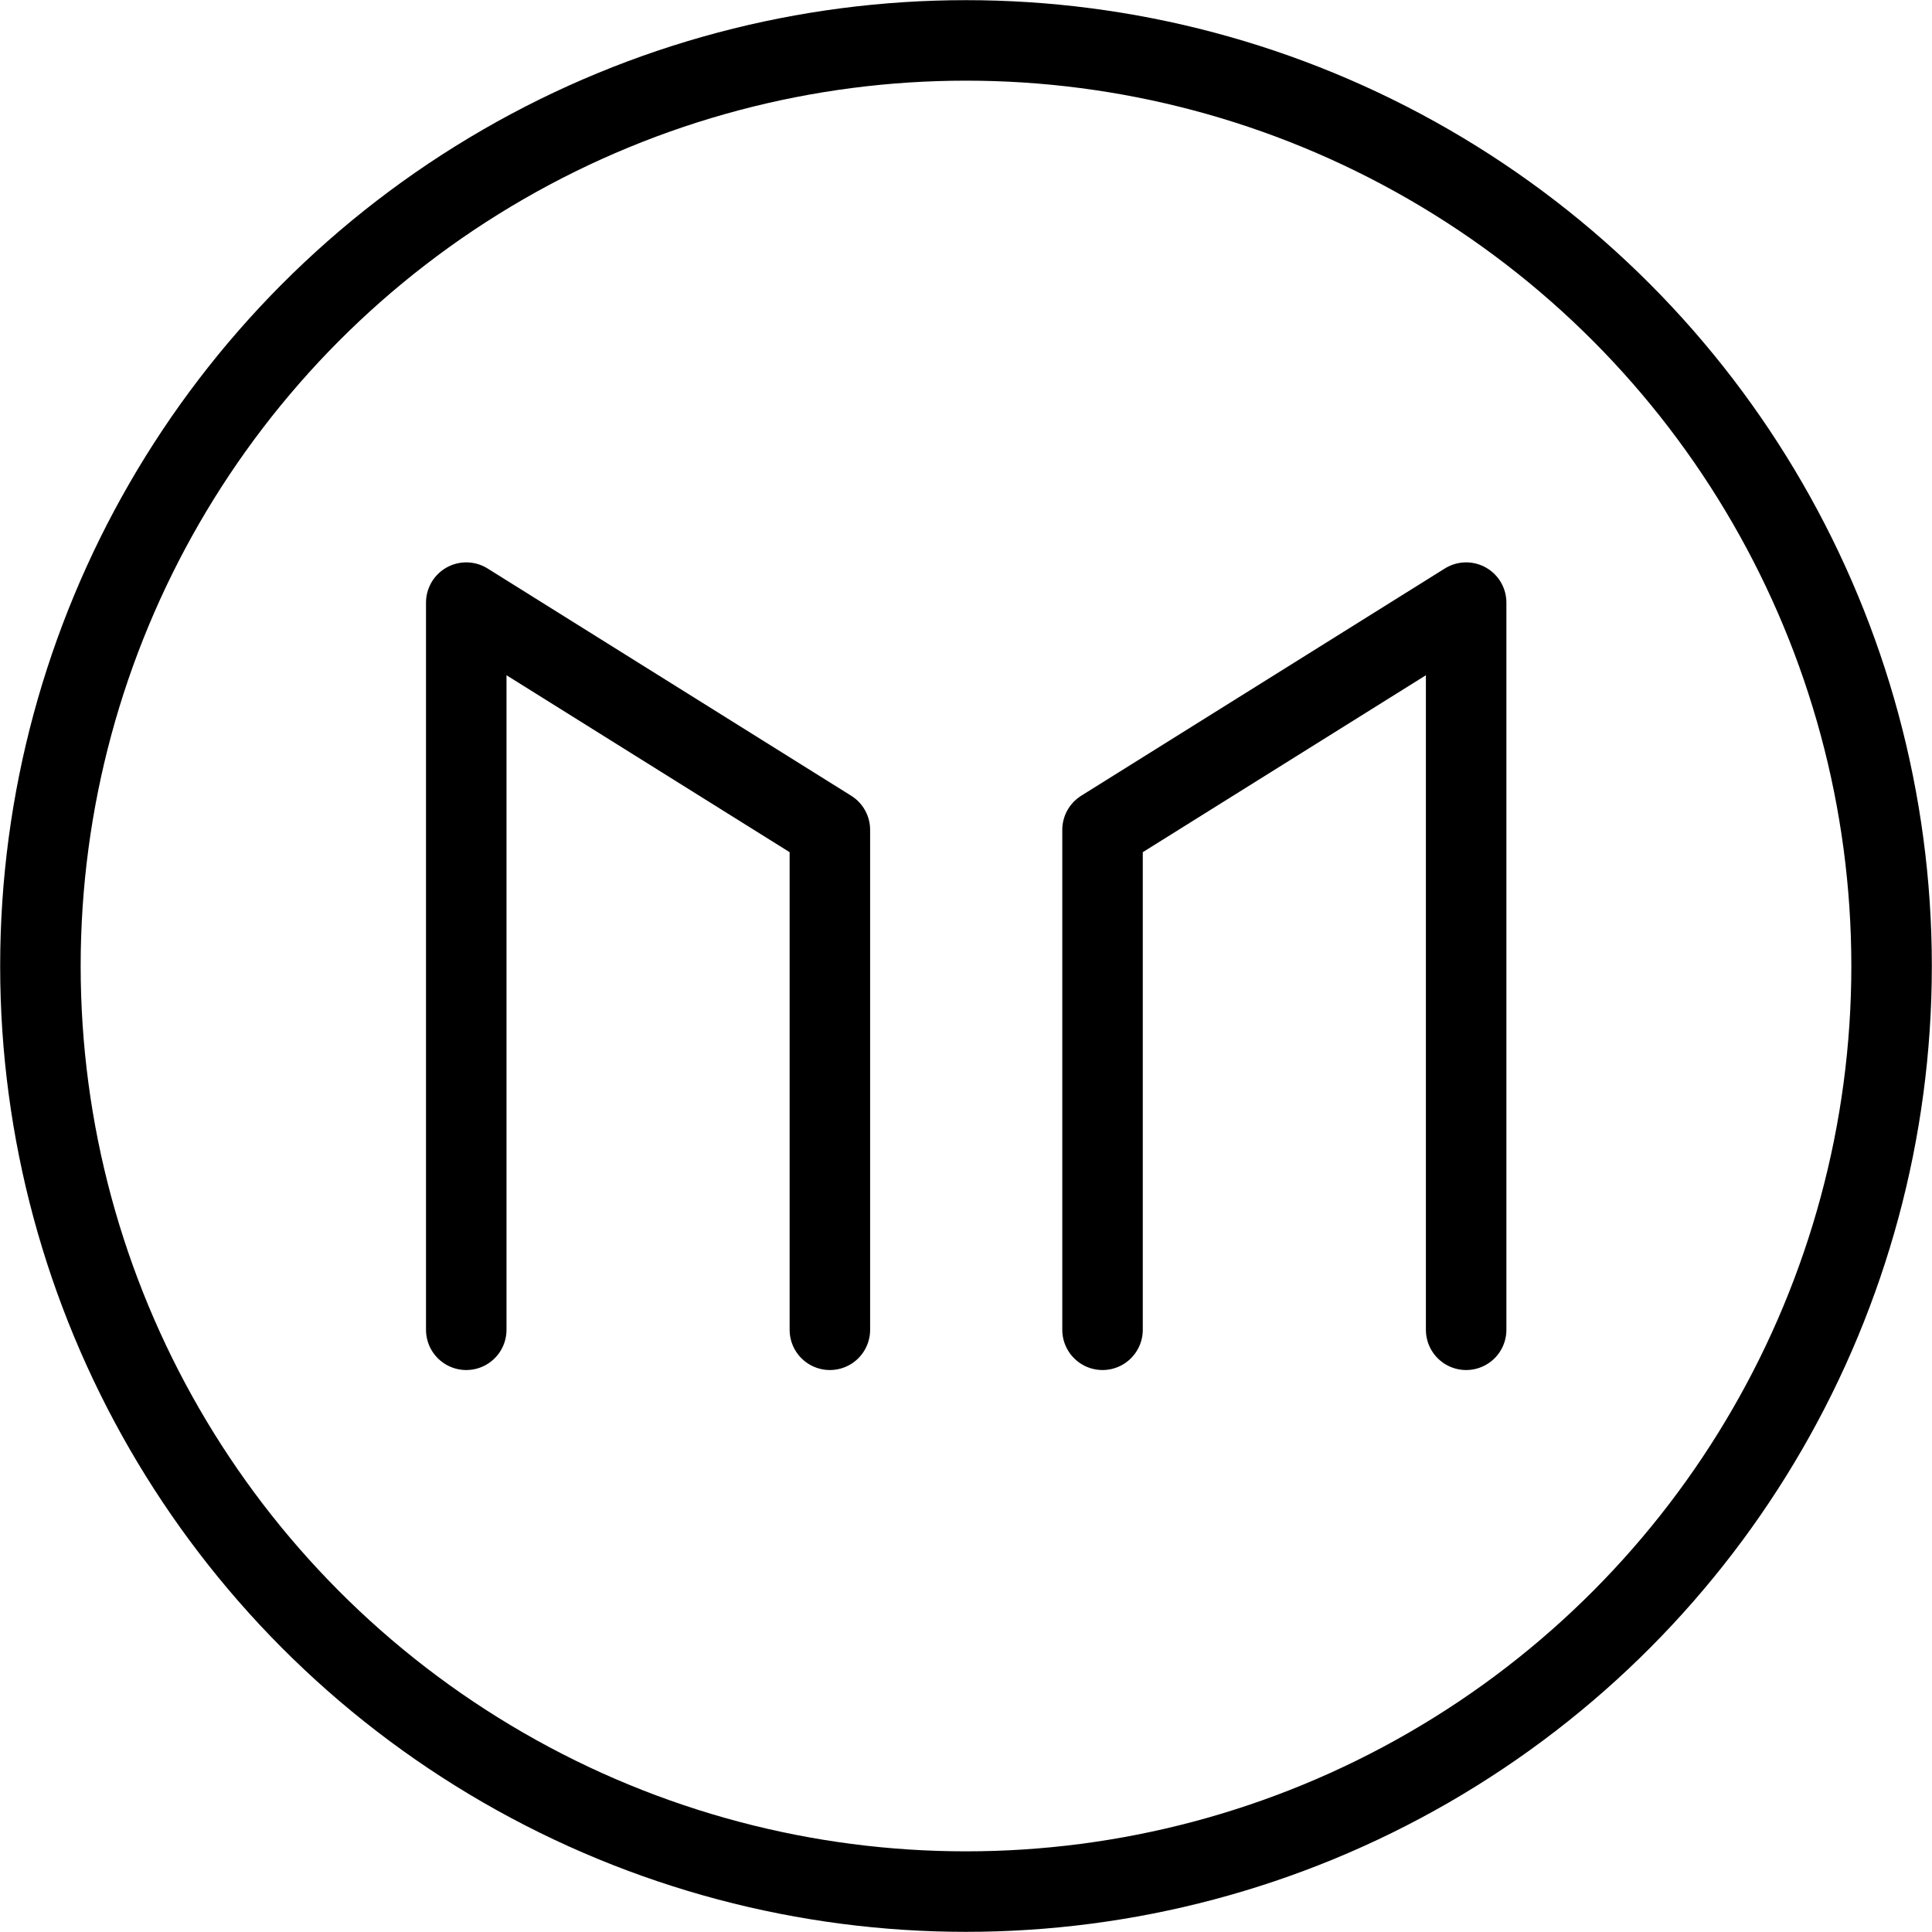
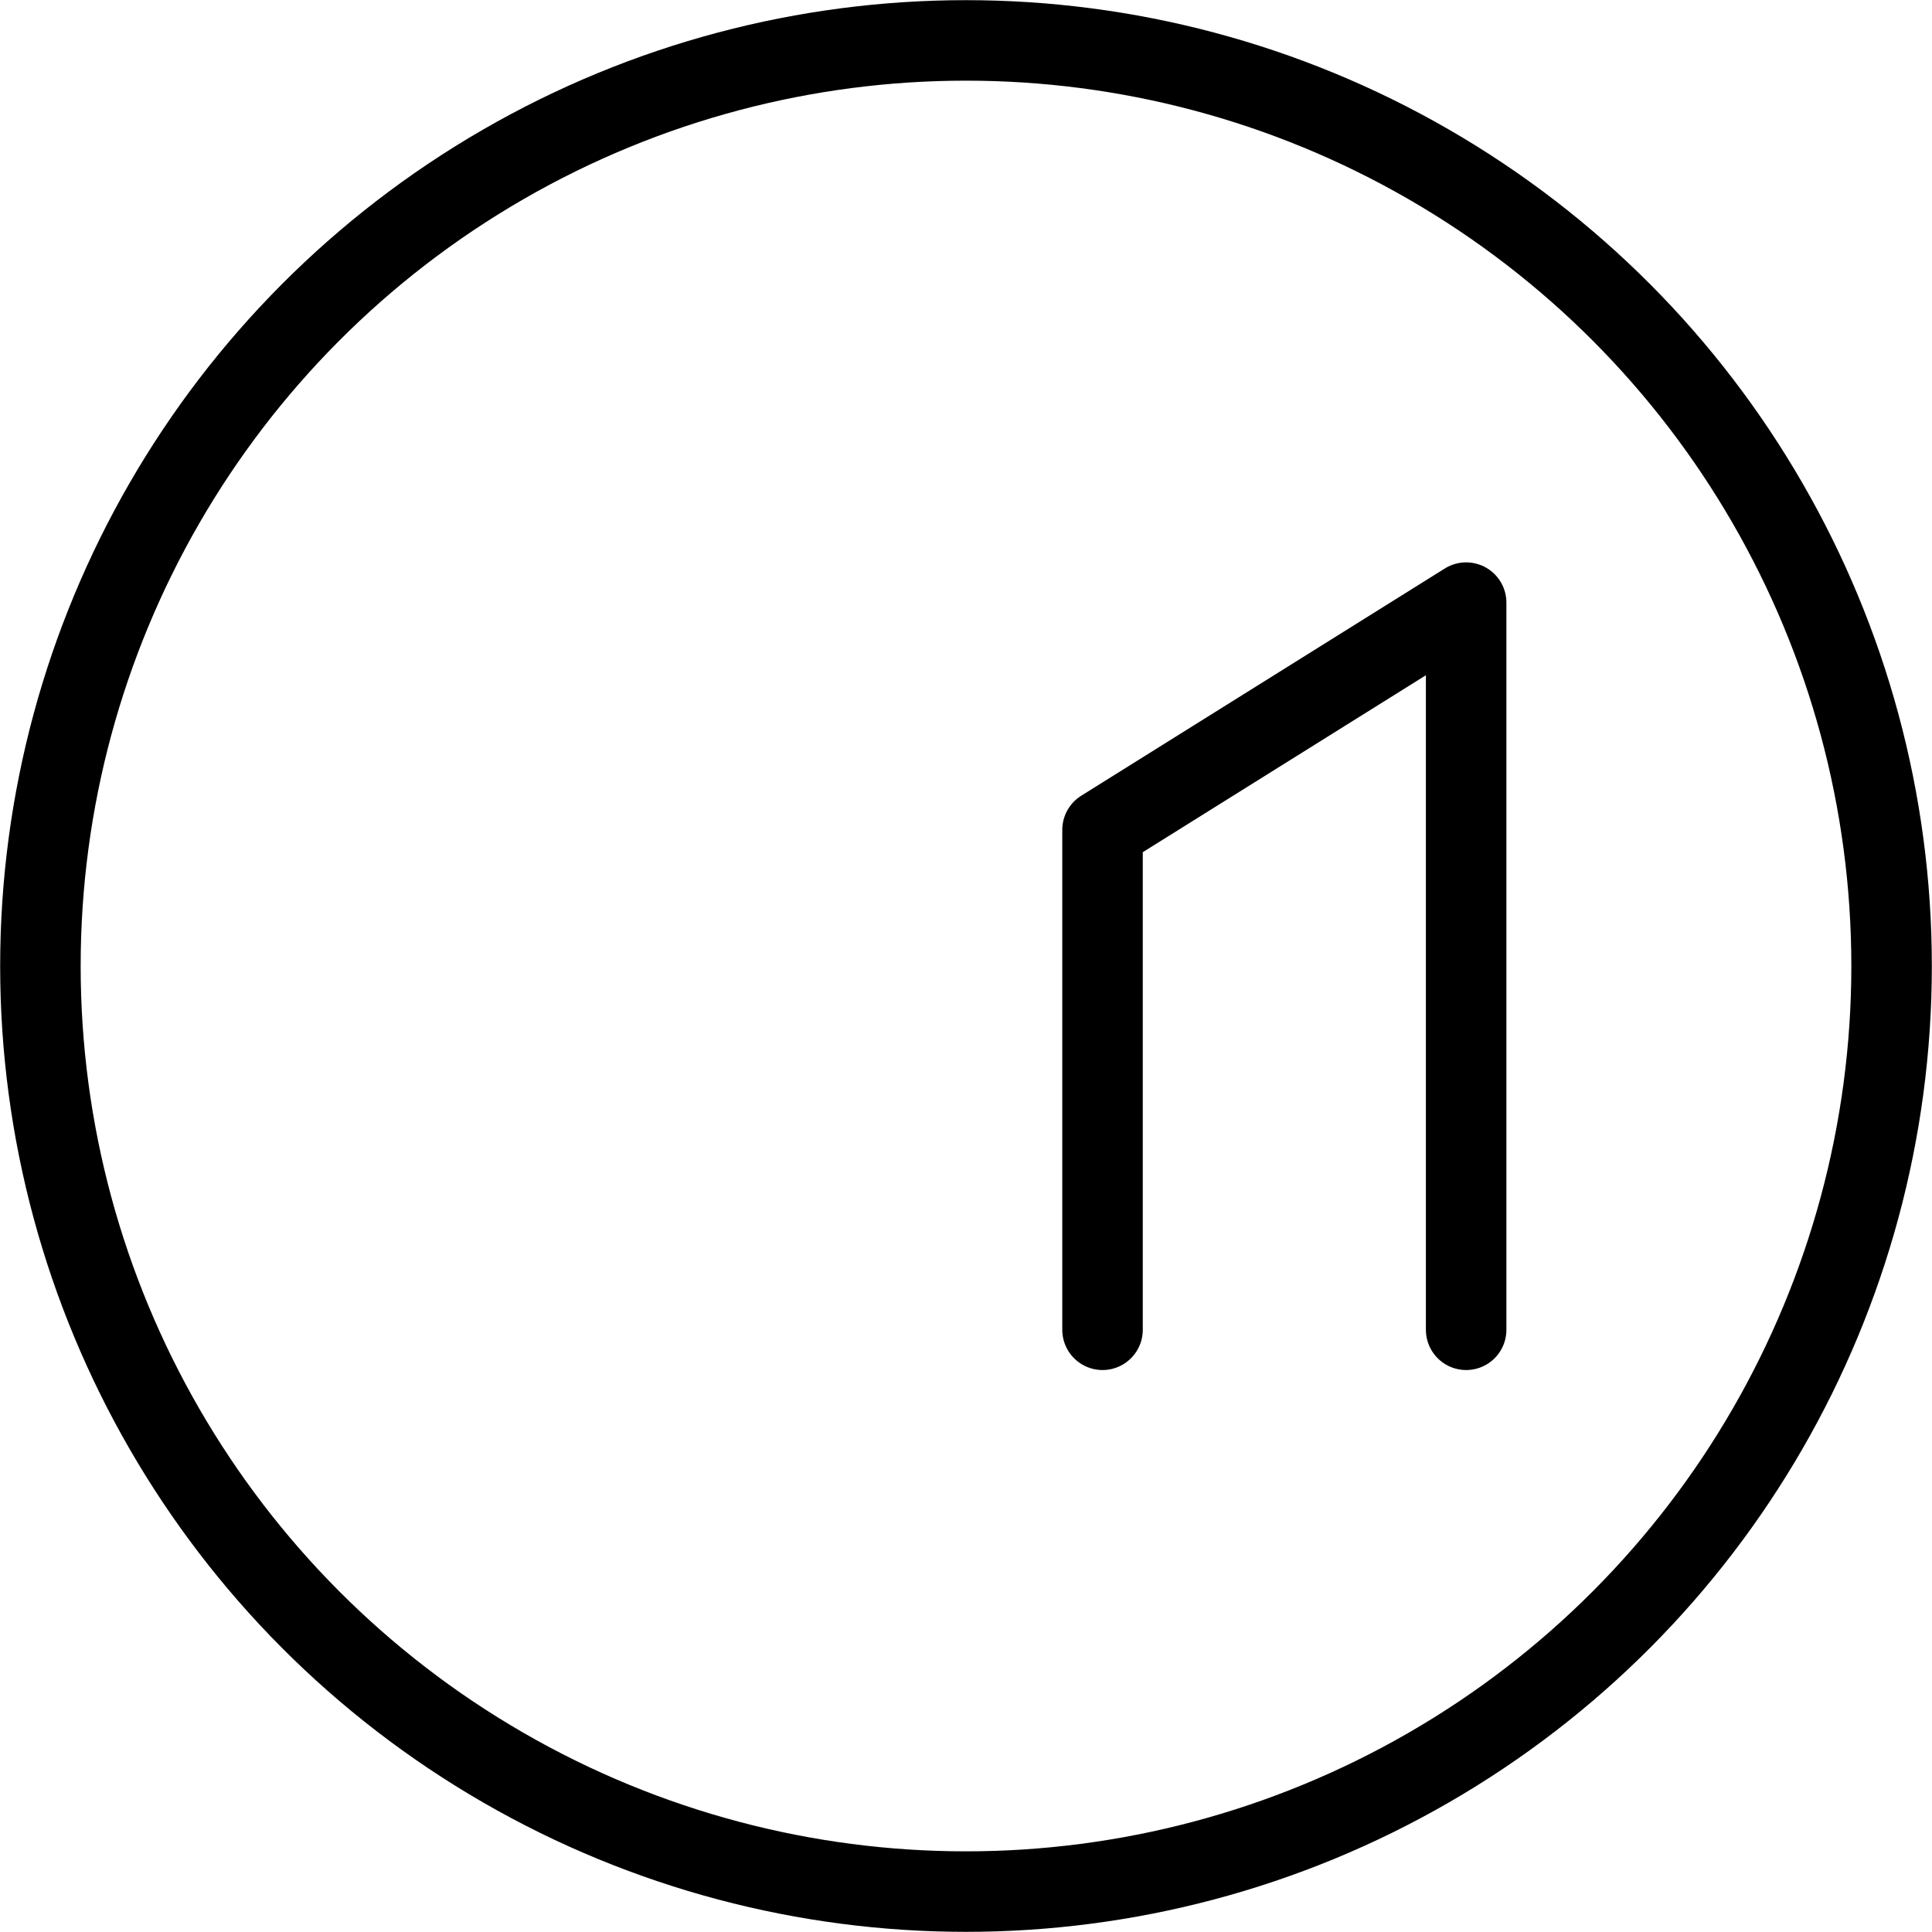
<svg xmlns="http://www.w3.org/2000/svg" viewBox="0 0 24 24">
  <g transform="matrix(1,0,0,1,0,0)">
    <defs>
      <style>.a{fill:none;stroke:#000000;stroke-linecap:round;stroke-linejoin:round;}</style>
    </defs>
    <circle class="a" cx="12" cy="12" r="11.498" />
-     <polyline class="a" points="5.792 16.519 5.792 7.486 10.309 10.309 10.309 16.519" />
    <polyline class="a" points="18.213 16.519 18.213 7.486 13.696 10.309 13.696 16.519" />
  </g>
</svg>